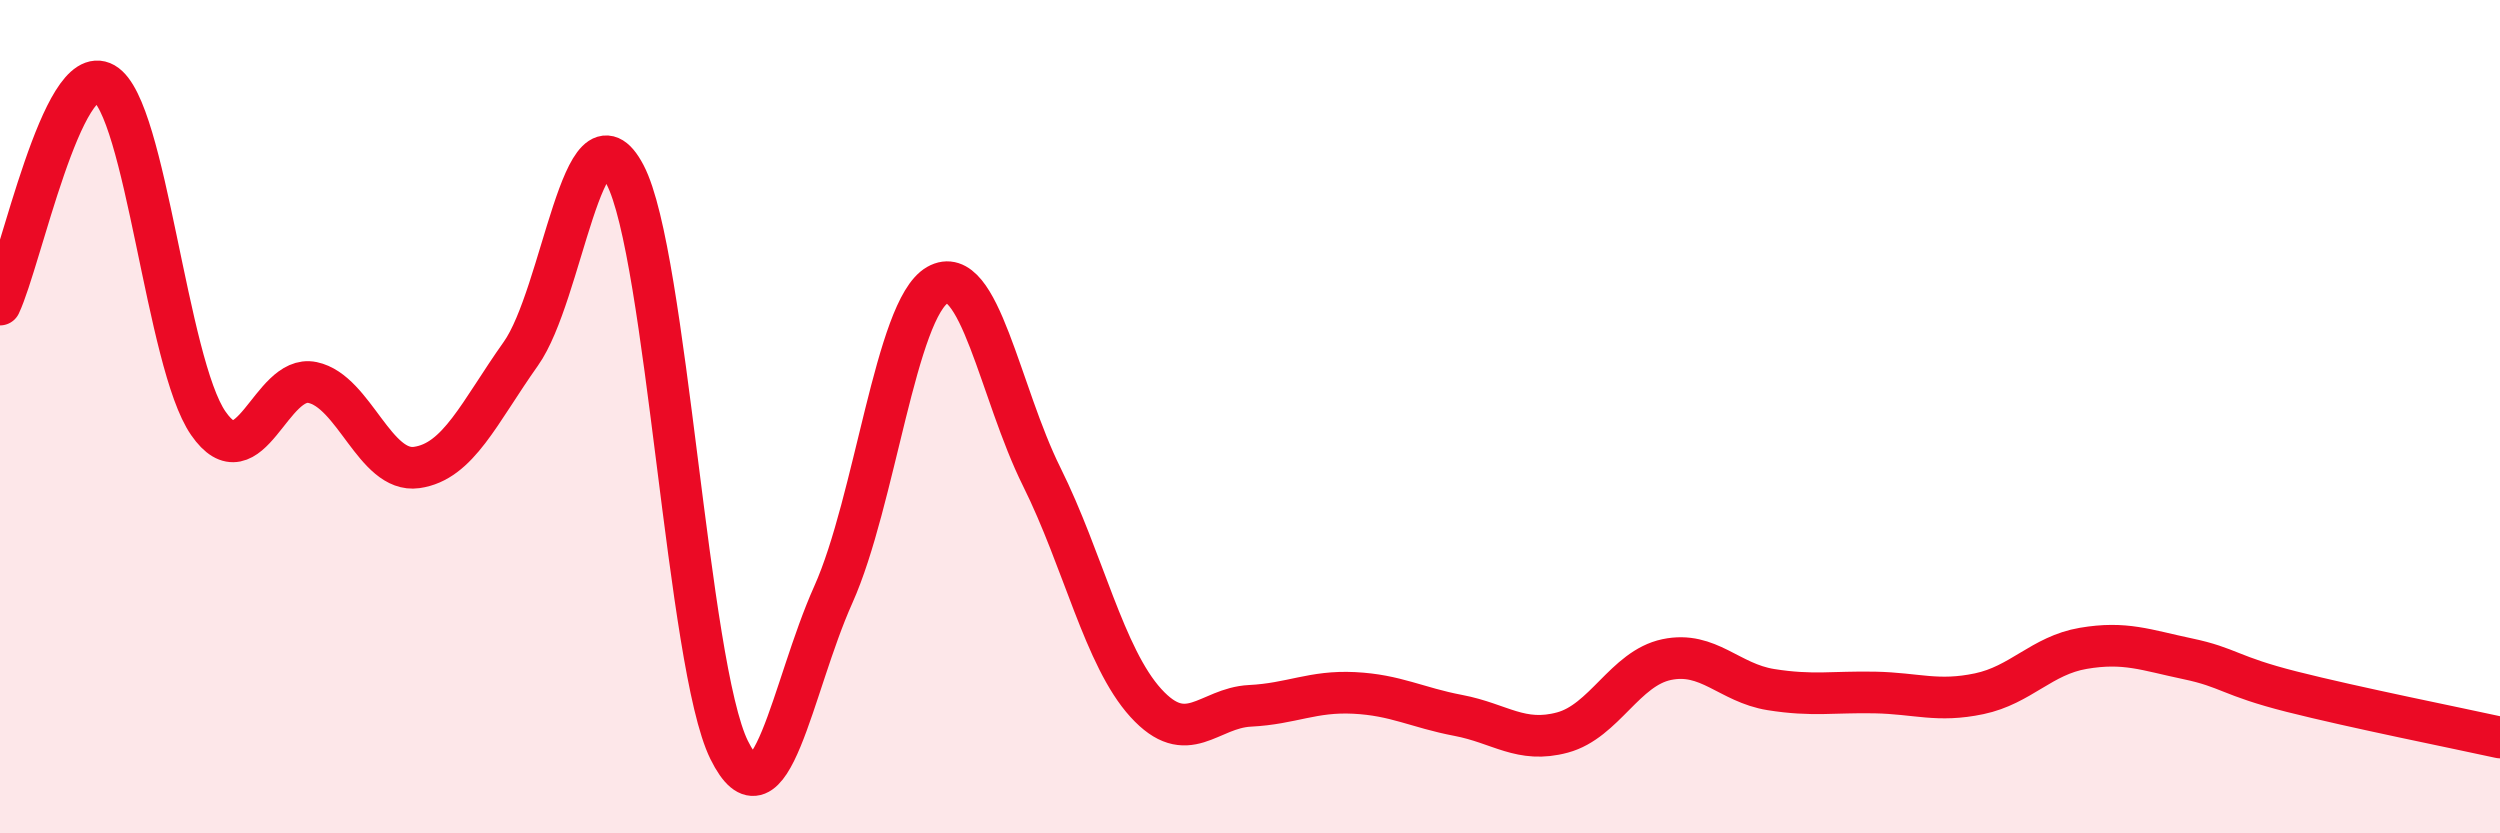
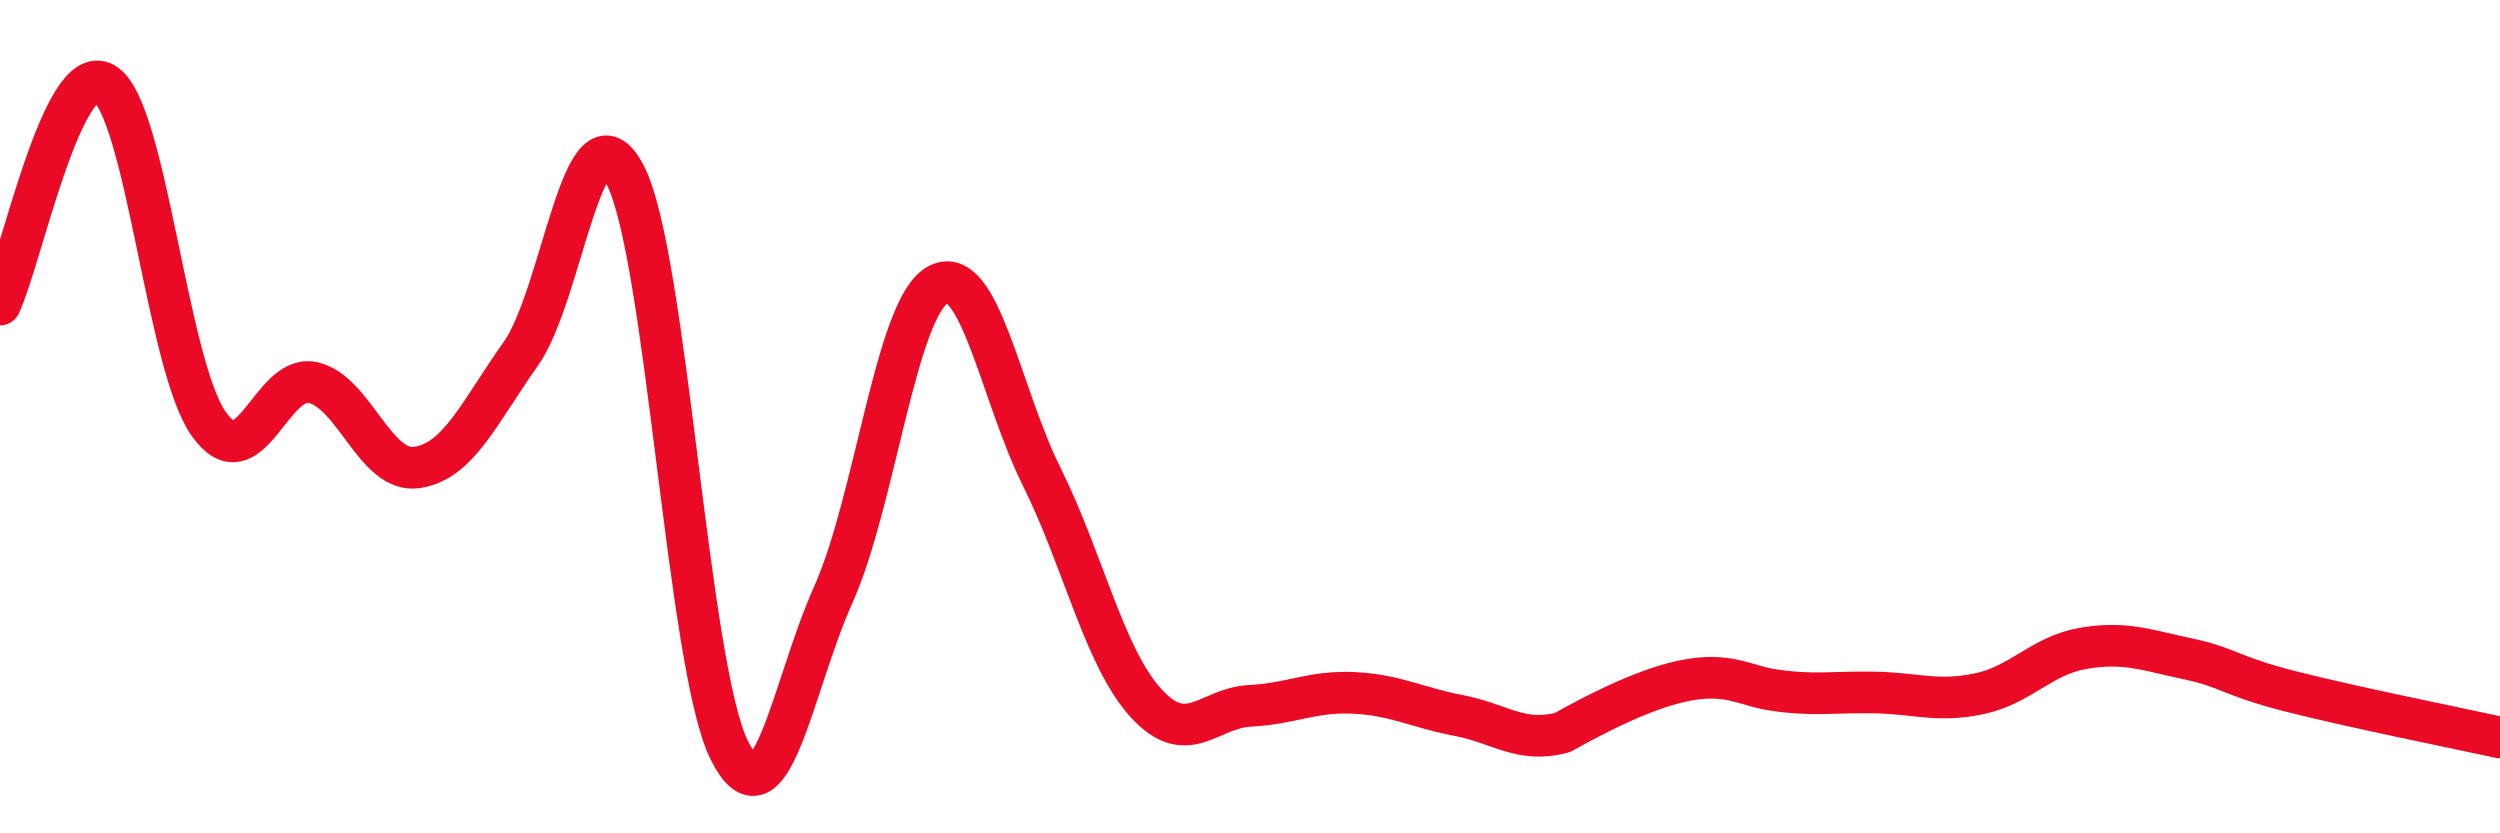
<svg xmlns="http://www.w3.org/2000/svg" width="60" height="20" viewBox="0 0 60 20">
-   <path d="M 0,7.31 C 0.5,6.25 1.5,1.43 2.5,2 C 3.5,2.57 4,8.72 5,10.16 C 6,11.6 6.5,8.97 7.5,9.18 C 8.5,9.39 9,11.36 10,11.22 C 11,11.08 11.5,9.9 12.5,8.49 C 13.5,7.08 14,2.29 15,4.19 C 16,6.09 16.5,15.98 17.5,18 C 18.5,20.02 19,16.5 20,14.27 C 21,12.04 21.5,7.41 22.5,6.84 C 23.5,6.27 24,9.43 25,11.44 C 26,13.45 26.5,15.77 27.5,16.87 C 28.5,17.97 29,16.99 30,16.94 C 31,16.89 31.5,16.58 32.5,16.63 C 33.5,16.68 34,16.98 35,17.17 C 36,17.36 36.5,17.85 37.5,17.58 C 38.5,17.31 39,16.04 40,15.83 C 41,15.62 41.5,16.39 42.5,16.55 C 43.5,16.71 44,16.6 45,16.62 C 46,16.64 46.5,16.86 47.5,16.65 C 48.5,16.44 49,15.73 50,15.56 C 51,15.39 51.5,15.6 52.5,15.81 C 53.5,16.02 53.5,16.22 55,16.6 C 56.5,16.98 59,17.48 60,17.7L60 20L0 20Z" fill="#EB0A25" opacity="0.1" stroke-linecap="round" stroke-linejoin="round" />
-   <path d="M 0,7.31 C 0.5,6.25 1.5,1.43 2.5,2 C 3.5,2.57 4,8.72 5,10.16 C 6,11.6 6.5,8.97 7.5,9.18 C 8.5,9.39 9,11.36 10,11.22 C 11,11.08 11.5,9.9 12.5,8.49 C 13.5,7.08 14,2.29 15,4.19 C 16,6.09 16.5,15.98 17.5,18 C 18.5,20.02 19,16.5 20,14.27 C 21,12.04 21.5,7.41 22.5,6.84 C 23.5,6.27 24,9.43 25,11.44 C 26,13.45 26.5,15.77 27.5,16.87 C 28.5,17.97 29,16.99 30,16.94 C 31,16.89 31.5,16.58 32.5,16.63 C 33.5,16.68 34,16.98 35,17.17 C 36,17.36 36.5,17.85 37.5,17.58 C 38.5,17.31 39,16.04 40,15.83 C 41,15.62 41.5,16.39 42.5,16.55 C 43.5,16.71 44,16.6 45,16.62 C 46,16.64 46.5,16.86 47.5,16.65 C 48.5,16.44 49,15.73 50,15.56 C 51,15.39 51.5,15.6 52.5,15.81 C 53.5,16.02 53.5,16.22 55,16.6 C 56.5,16.98 59,17.48 60,17.7" stroke="#EB0A25" stroke-width="1" fill="none" stroke-linecap="round" stroke-linejoin="round" />
+   <path d="M 0,7.31 C 0.5,6.25 1.5,1.43 2.5,2 C 3.5,2.57 4,8.72 5,10.16 C 6,11.6 6.5,8.97 7.5,9.18 C 8.5,9.39 9,11.36 10,11.22 C 11,11.08 11.5,9.9 12.5,8.49 C 13.5,7.08 14,2.29 15,4.19 C 16,6.09 16.5,15.98 17.5,18 C 18.5,20.02 19,16.5 20,14.27 C 21,12.04 21.5,7.41 22.5,6.84 C 23.5,6.27 24,9.43 25,11.44 C 26,13.45 26.5,15.77 27.5,16.87 C 28.5,17.97 29,16.99 30,16.94 C 31,16.89 31.5,16.58 32.5,16.63 C 33.5,16.68 34,16.98 35,17.17 C 36,17.36 36.5,17.85 37.5,17.58 C 41,15.62 41.5,16.39 42.5,16.55 C 43.5,16.71 44,16.6 45,16.62 C 46,16.64 46.5,16.86 47.5,16.65 C 48.5,16.44 49,15.73 50,15.56 C 51,15.39 51.5,15.6 52.5,15.81 C 53.5,16.02 53.5,16.22 55,16.6 C 56.5,16.98 59,17.48 60,17.7" stroke="#EB0A25" stroke-width="1" fill="none" stroke-linecap="round" stroke-linejoin="round" />
</svg>